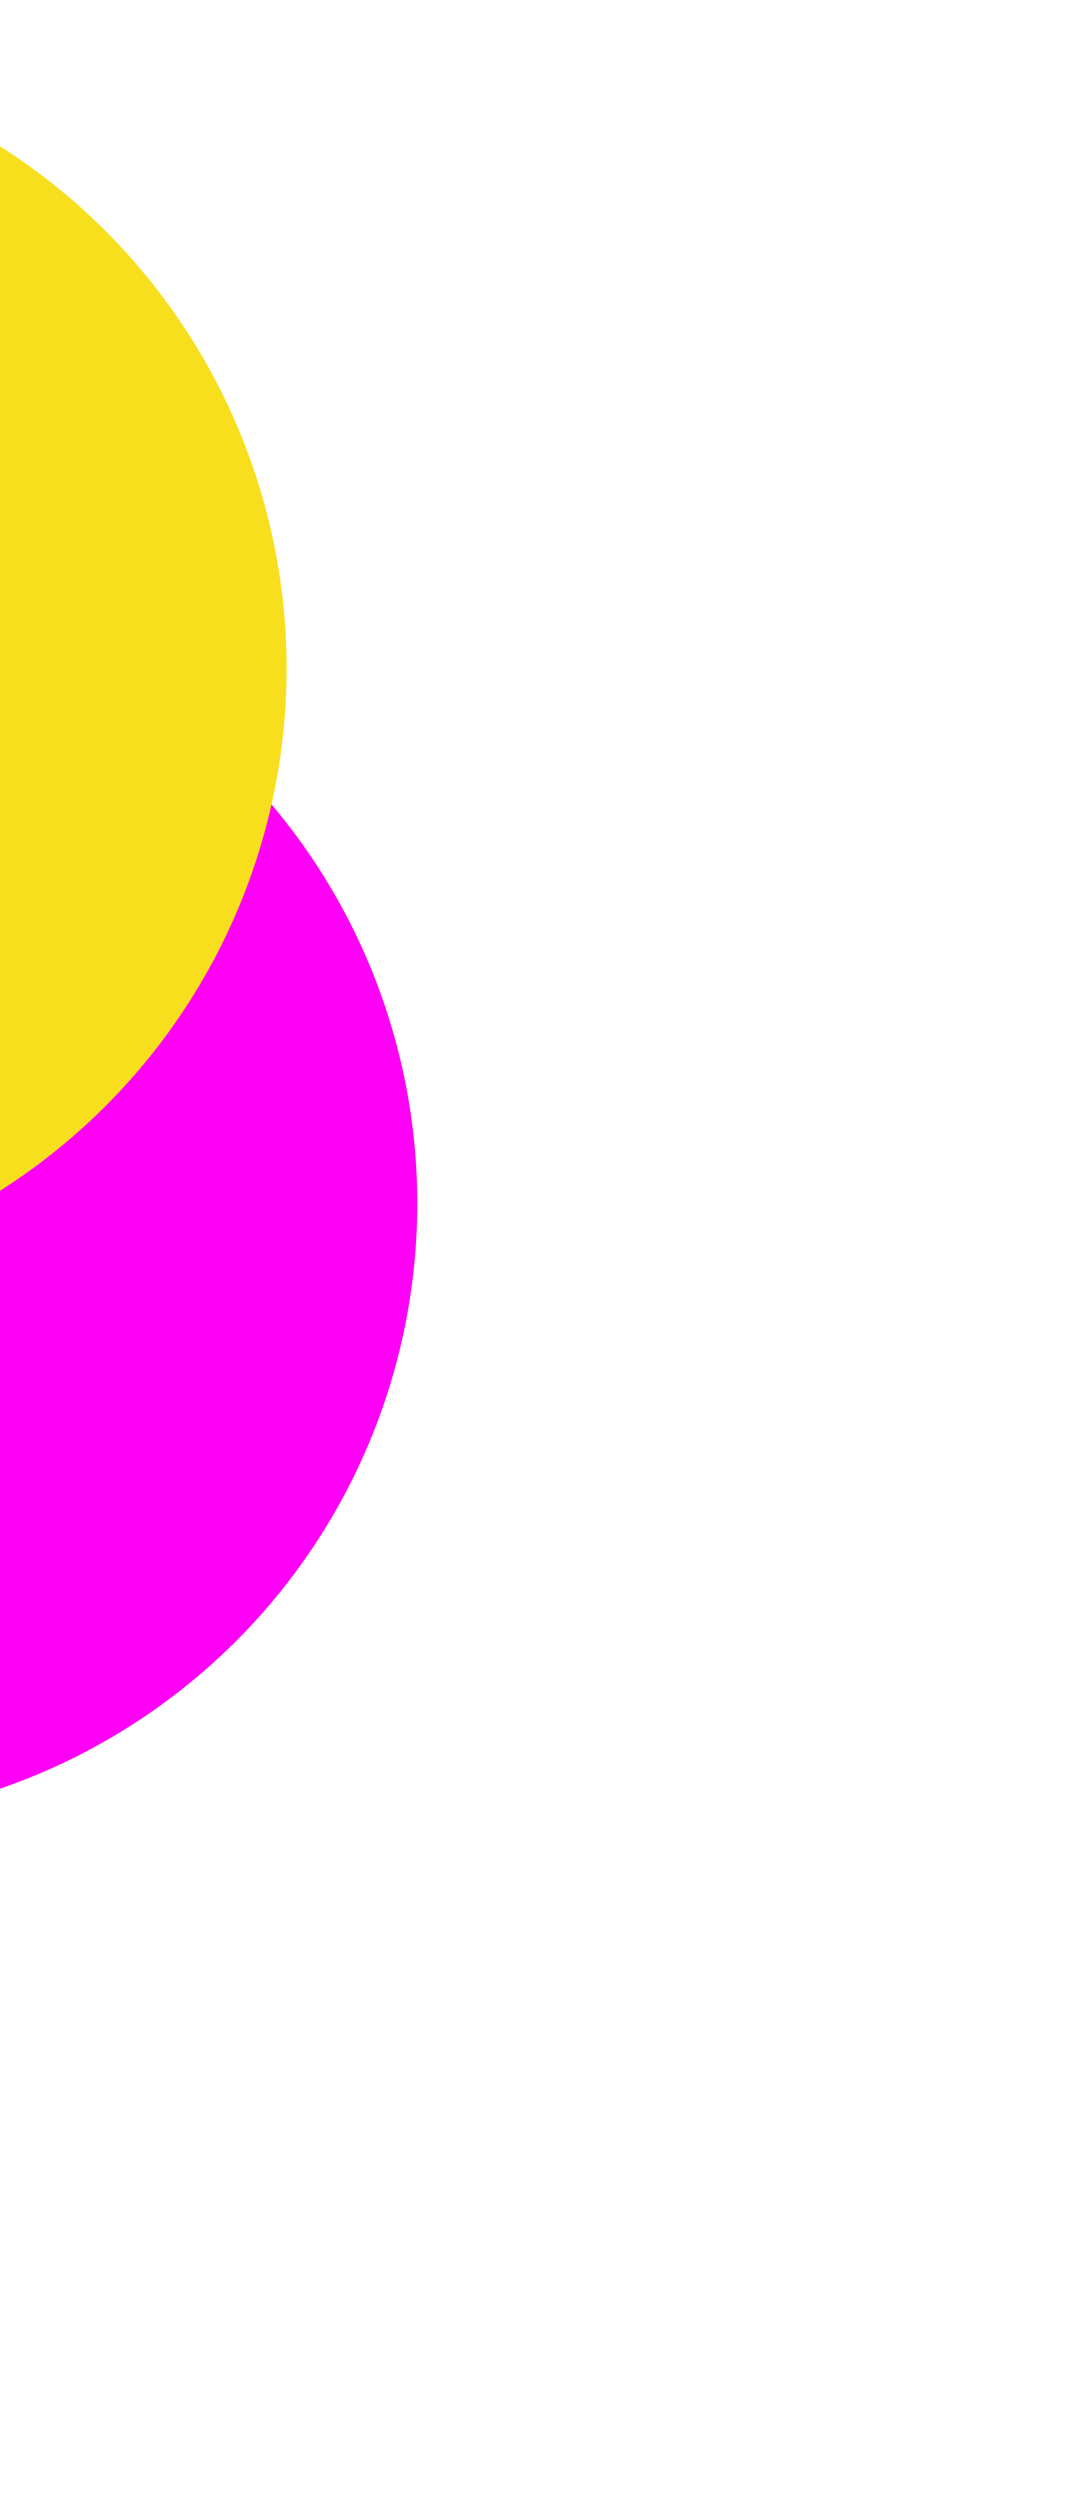
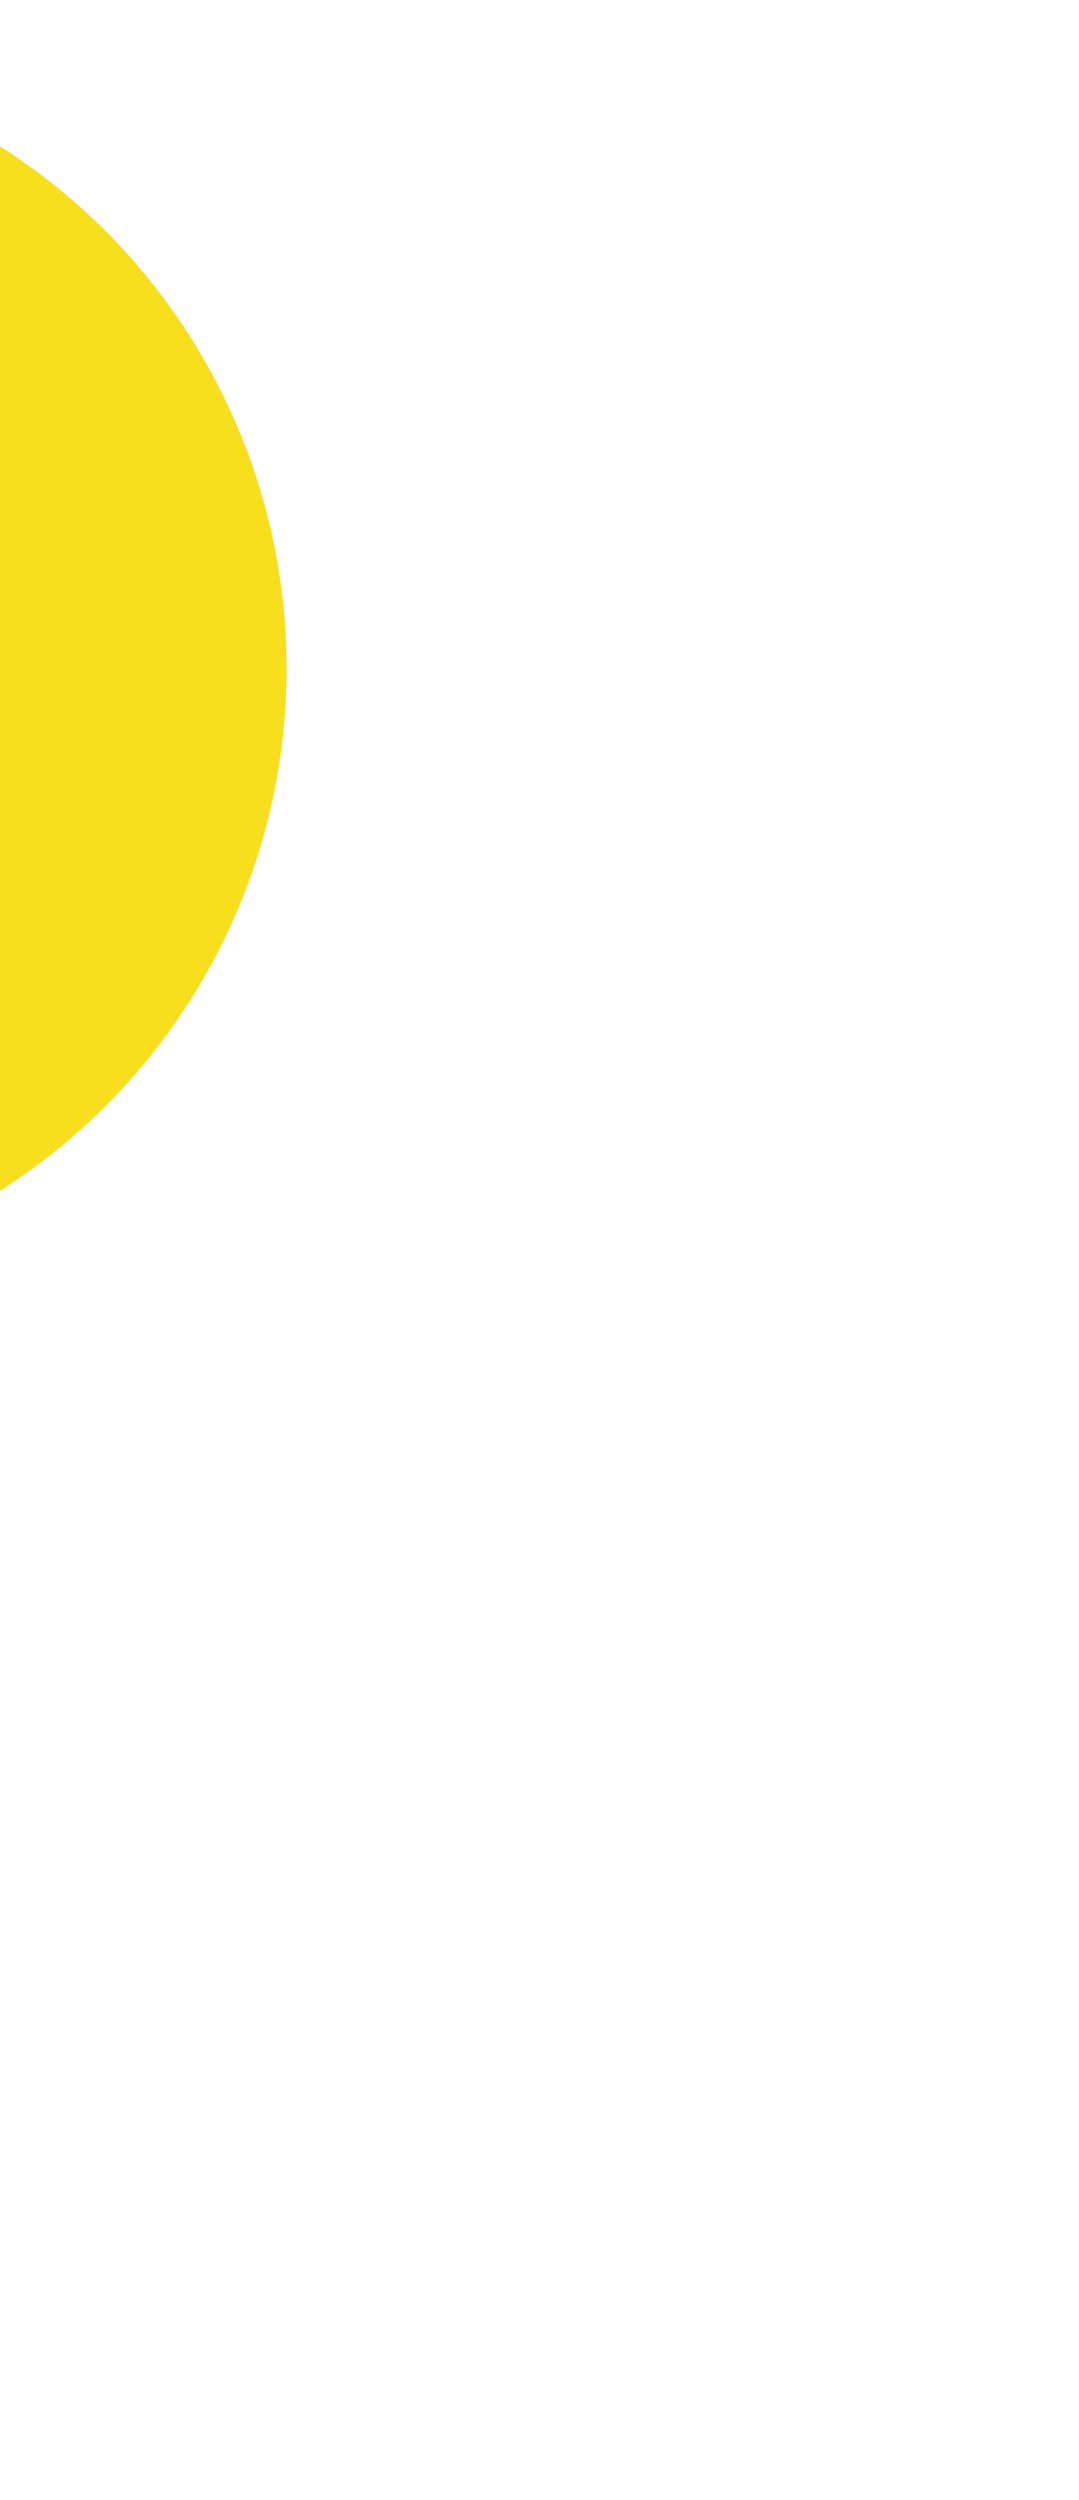
<svg xmlns="http://www.w3.org/2000/svg" width="392" height="908" viewBox="0 0 392 908" fill="none">
  <g filter="url(#filter0_f_161_12381)">
-     <ellipse cx="-73.266" cy="437.101" rx="224.86" ry="224.852" transform="rotate(-13.729 -73.266 437.101)" fill="#FF00F7" />
    <ellipse cx="-73.266" cy="237.101" rx="224.86" ry="224.852" transform="rotate(-13.729 -73.266 437.101)" fill="#F7DF1E" />
  </g>
  <defs>
    <filter id="filter0_f_161_12381" x="-783.406" y="-27.803" width="1175.05" height="1066.79" filterUnits="userSpaceOnUse" color-interpolation-filters="sRGB">
      <feFlood flood-opacity="0" result="BackgroundImageFix" />
      <feBlend mode="normal" in="SourceGraphic" in2="BackgroundImageFix" result="shape" />
      <feGaussianBlur stdDeviation="120" result="effect1_foregroundBlur_161_12381" />
    </filter>
  </defs>
</svg>